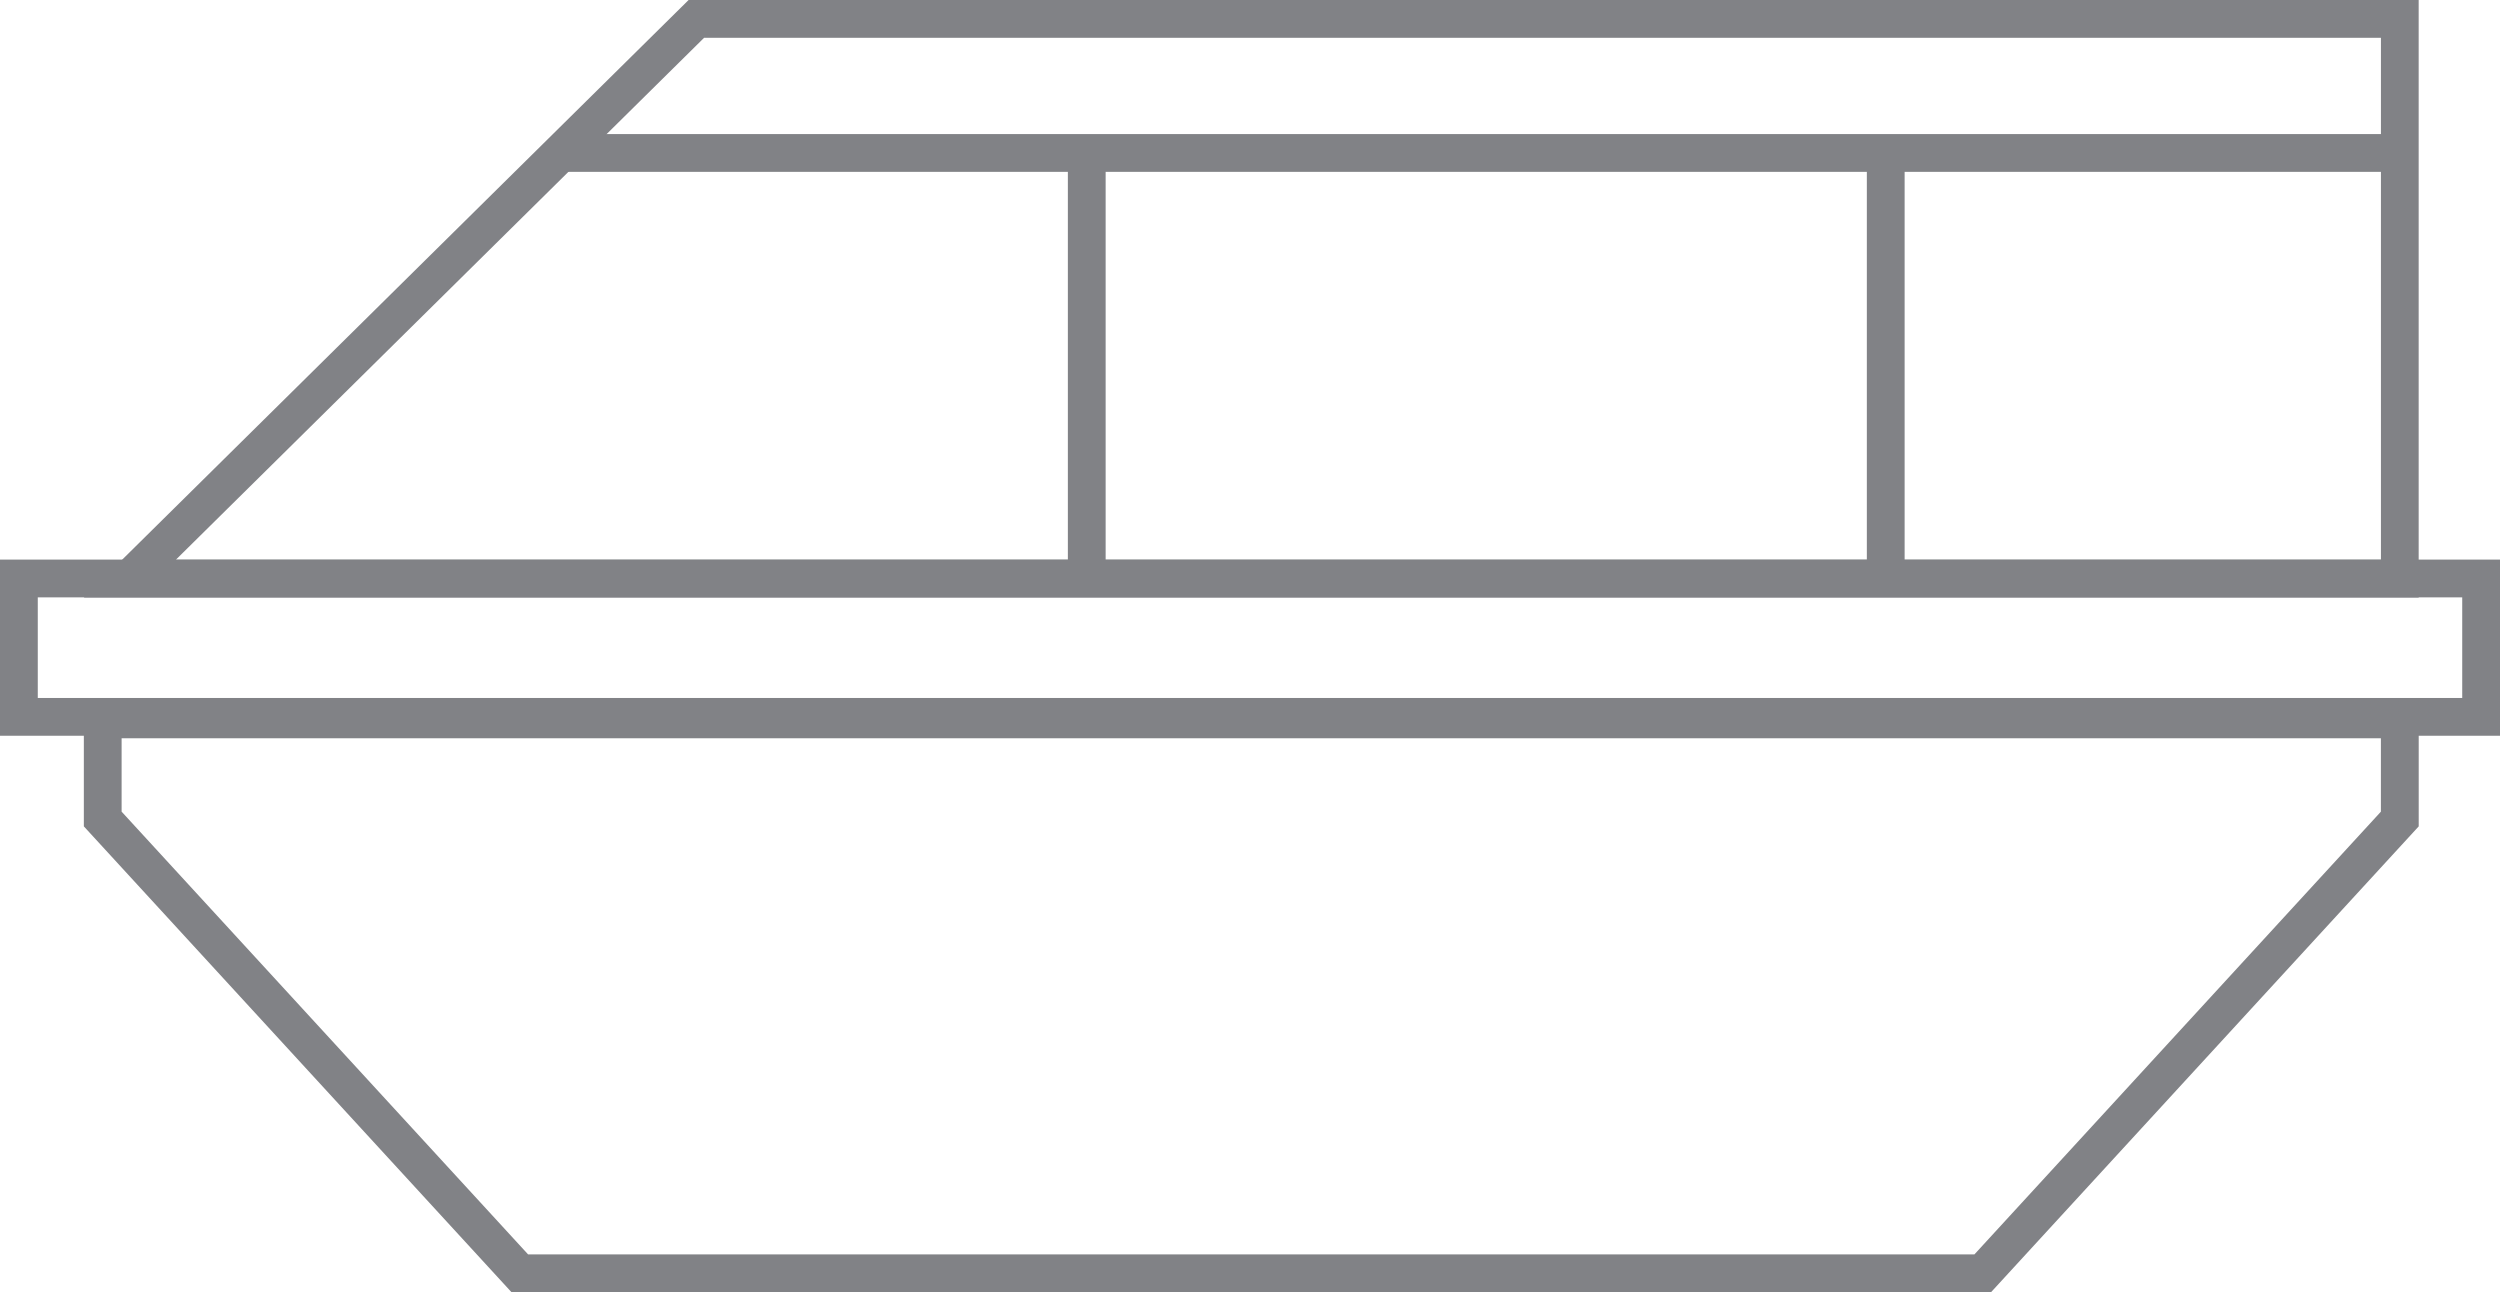
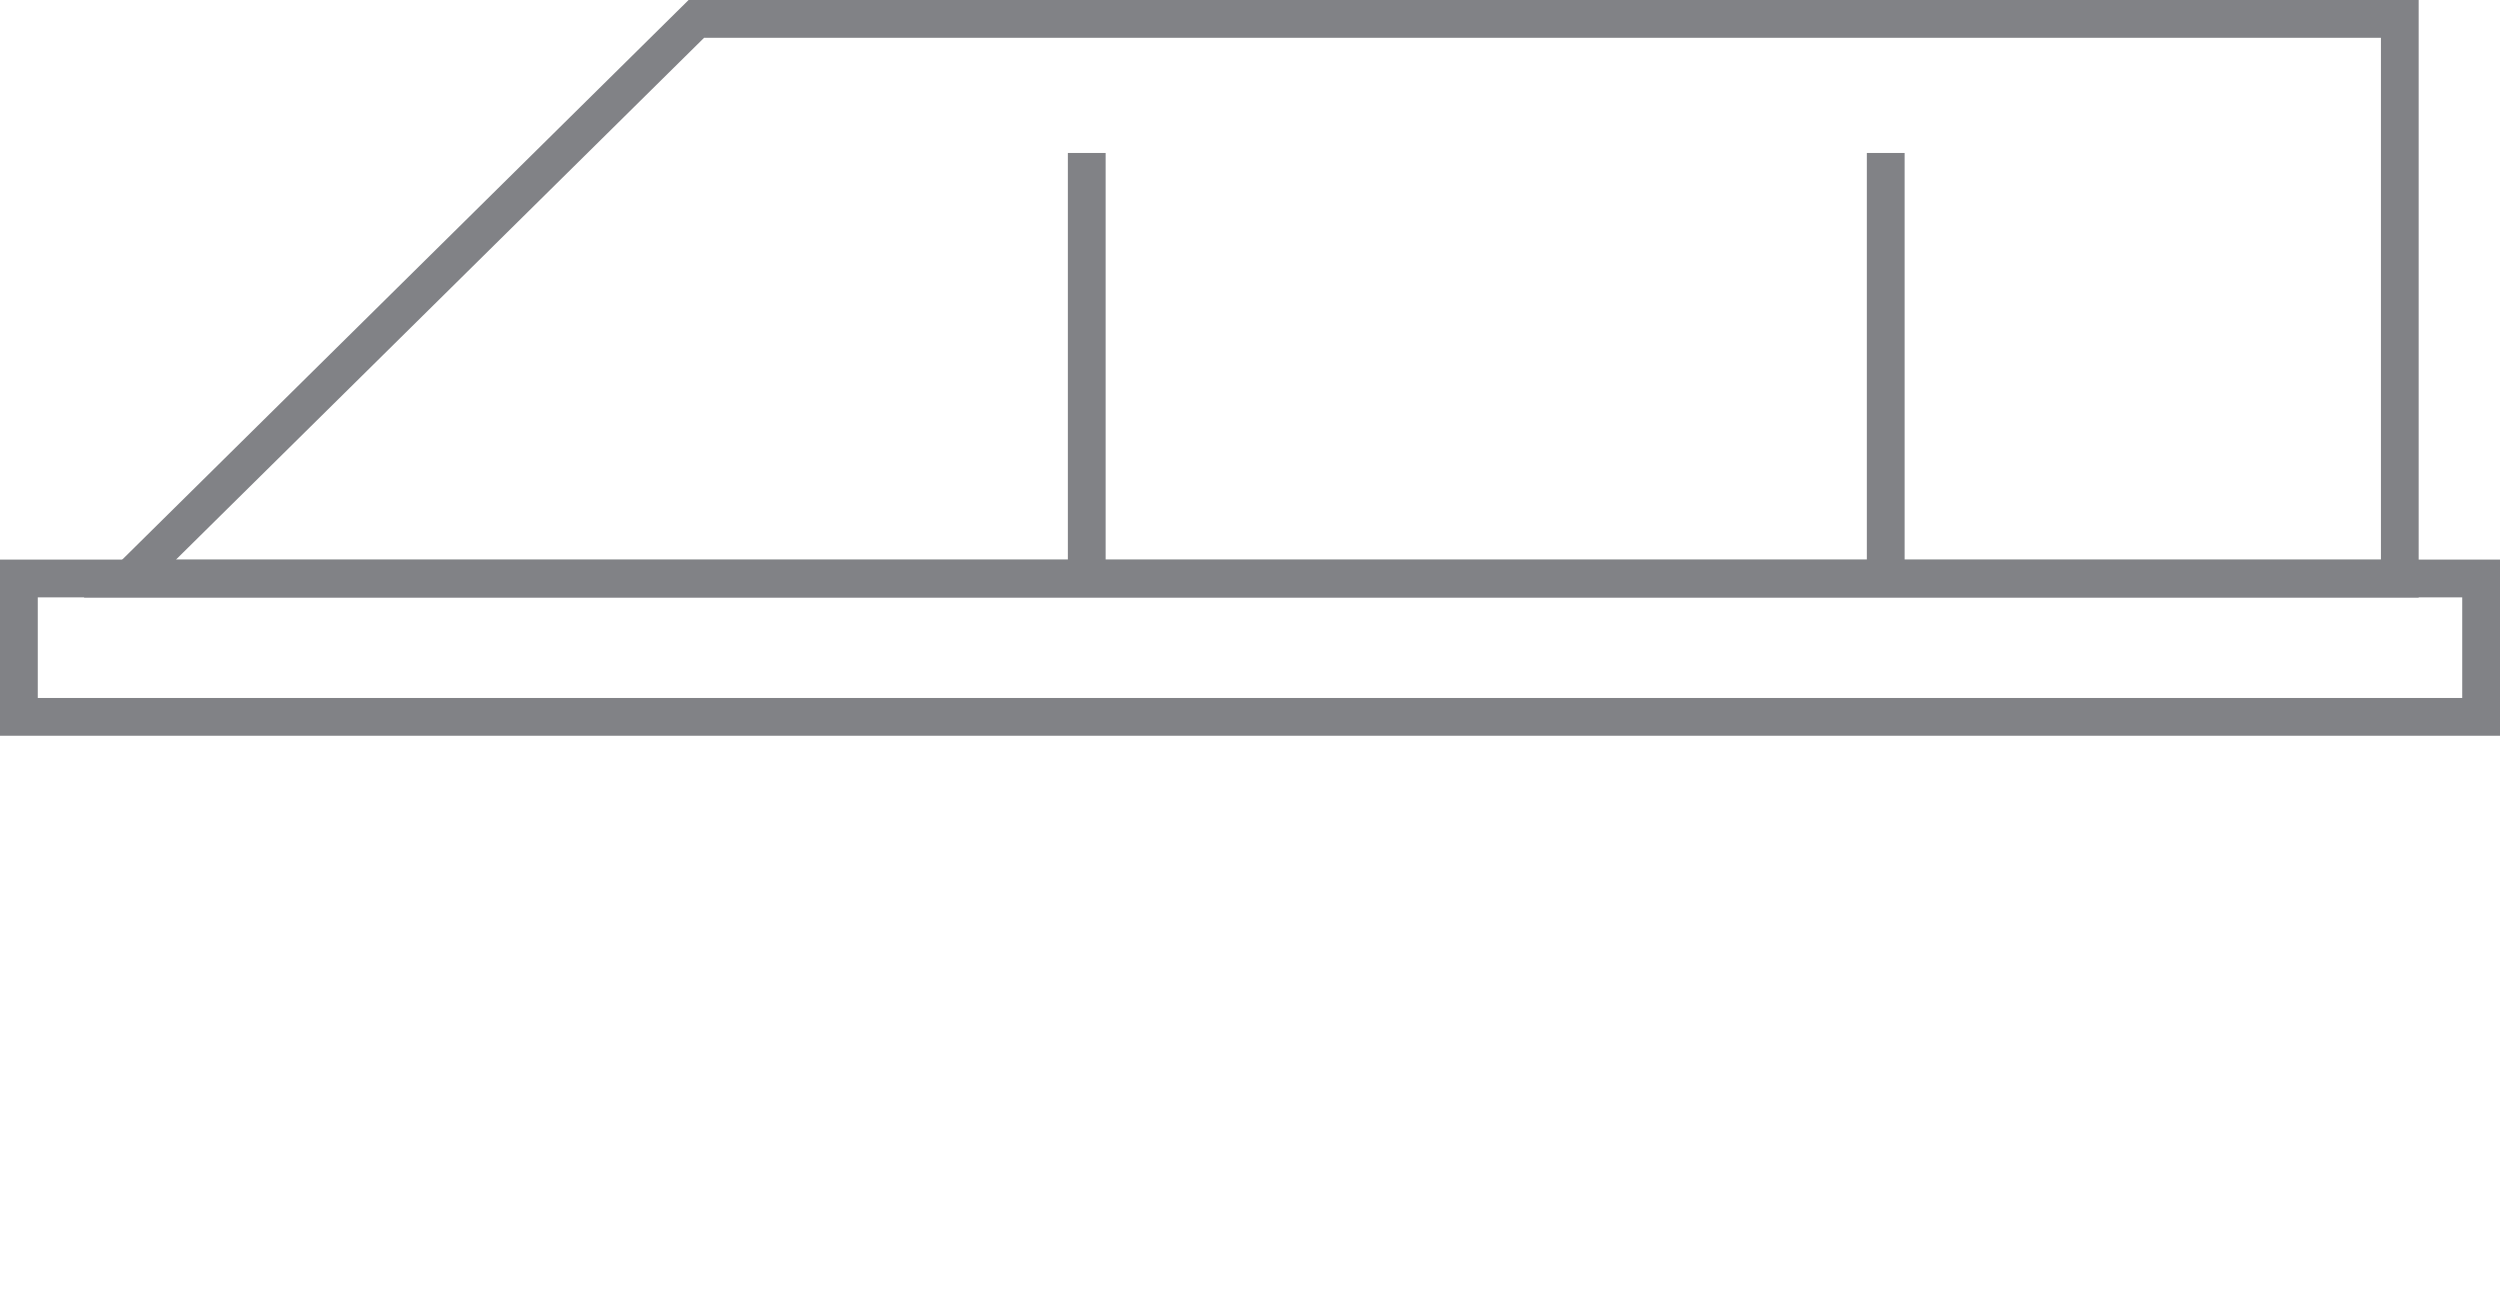
<svg xmlns="http://www.w3.org/2000/svg" width="132.365" height="68.415" viewBox="0 0 132.365 68.415">
  <g transform="translate(-837.003 -1153)">
    <path d="M32.841,22,4.87,49.637H121.622V22H32.841m-.821-2h91.6V51.637H0Z" transform="translate(841.442 1133)" fill="#818286" />
    <path d="M2,2V7.327H130.365V2H2M0,0H132.365V9.327H0Z" transform="translate(837.003 1182.628)" fill="#818286" />
-     <path d="M2,22v3.886l21.52,23.44H100.1l21.52-23.44V22H2M0,20H123.622v6.665L100.98,51.327H22.641L0,26.665Z" transform="translate(841.442 1170.088)" fill="#818286" />
    <path d="M1,22.878H-1V0H1Z" transform="translate(894.542 1161.099)" fill="#818286" />
-     <path d="M97.546,1H0V-1H97.546Z" transform="translate(866.502 1161.099)" fill="#818286" />
    <path d="M1,22.878H-1V0H1Z" transform="translate(936.845 1161.099)" fill="#818286" />
  </g>
</svg>